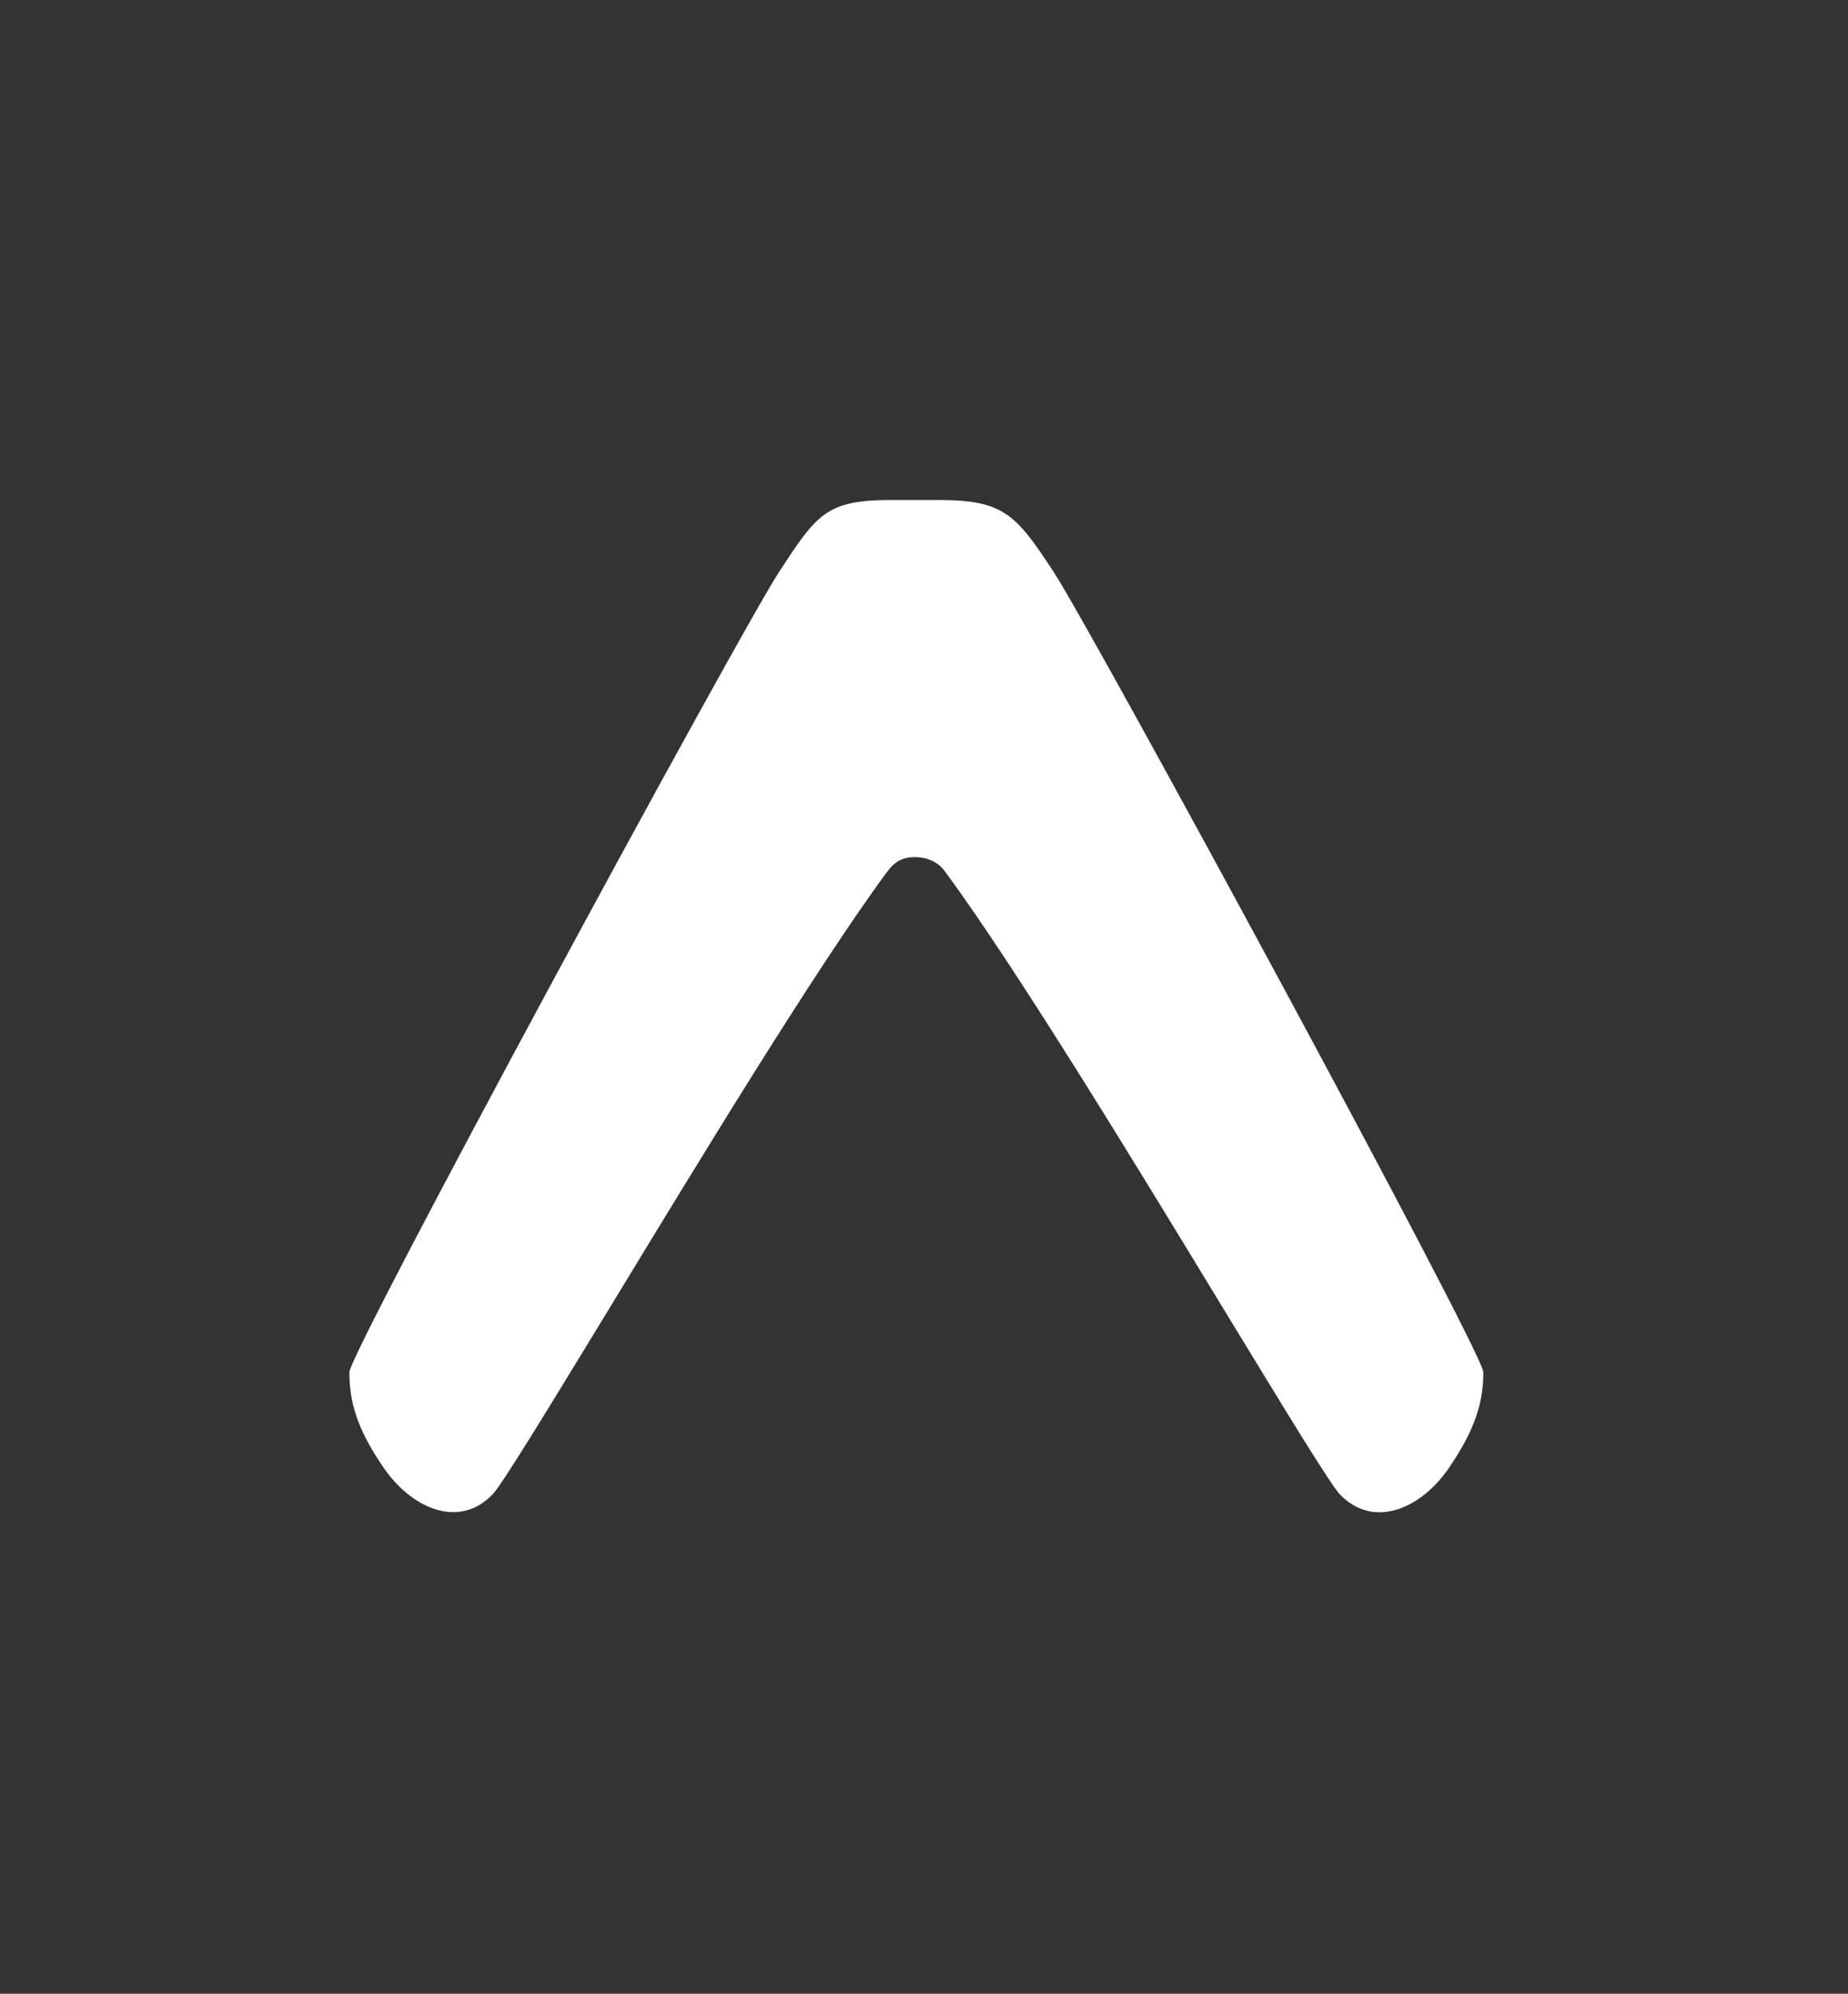
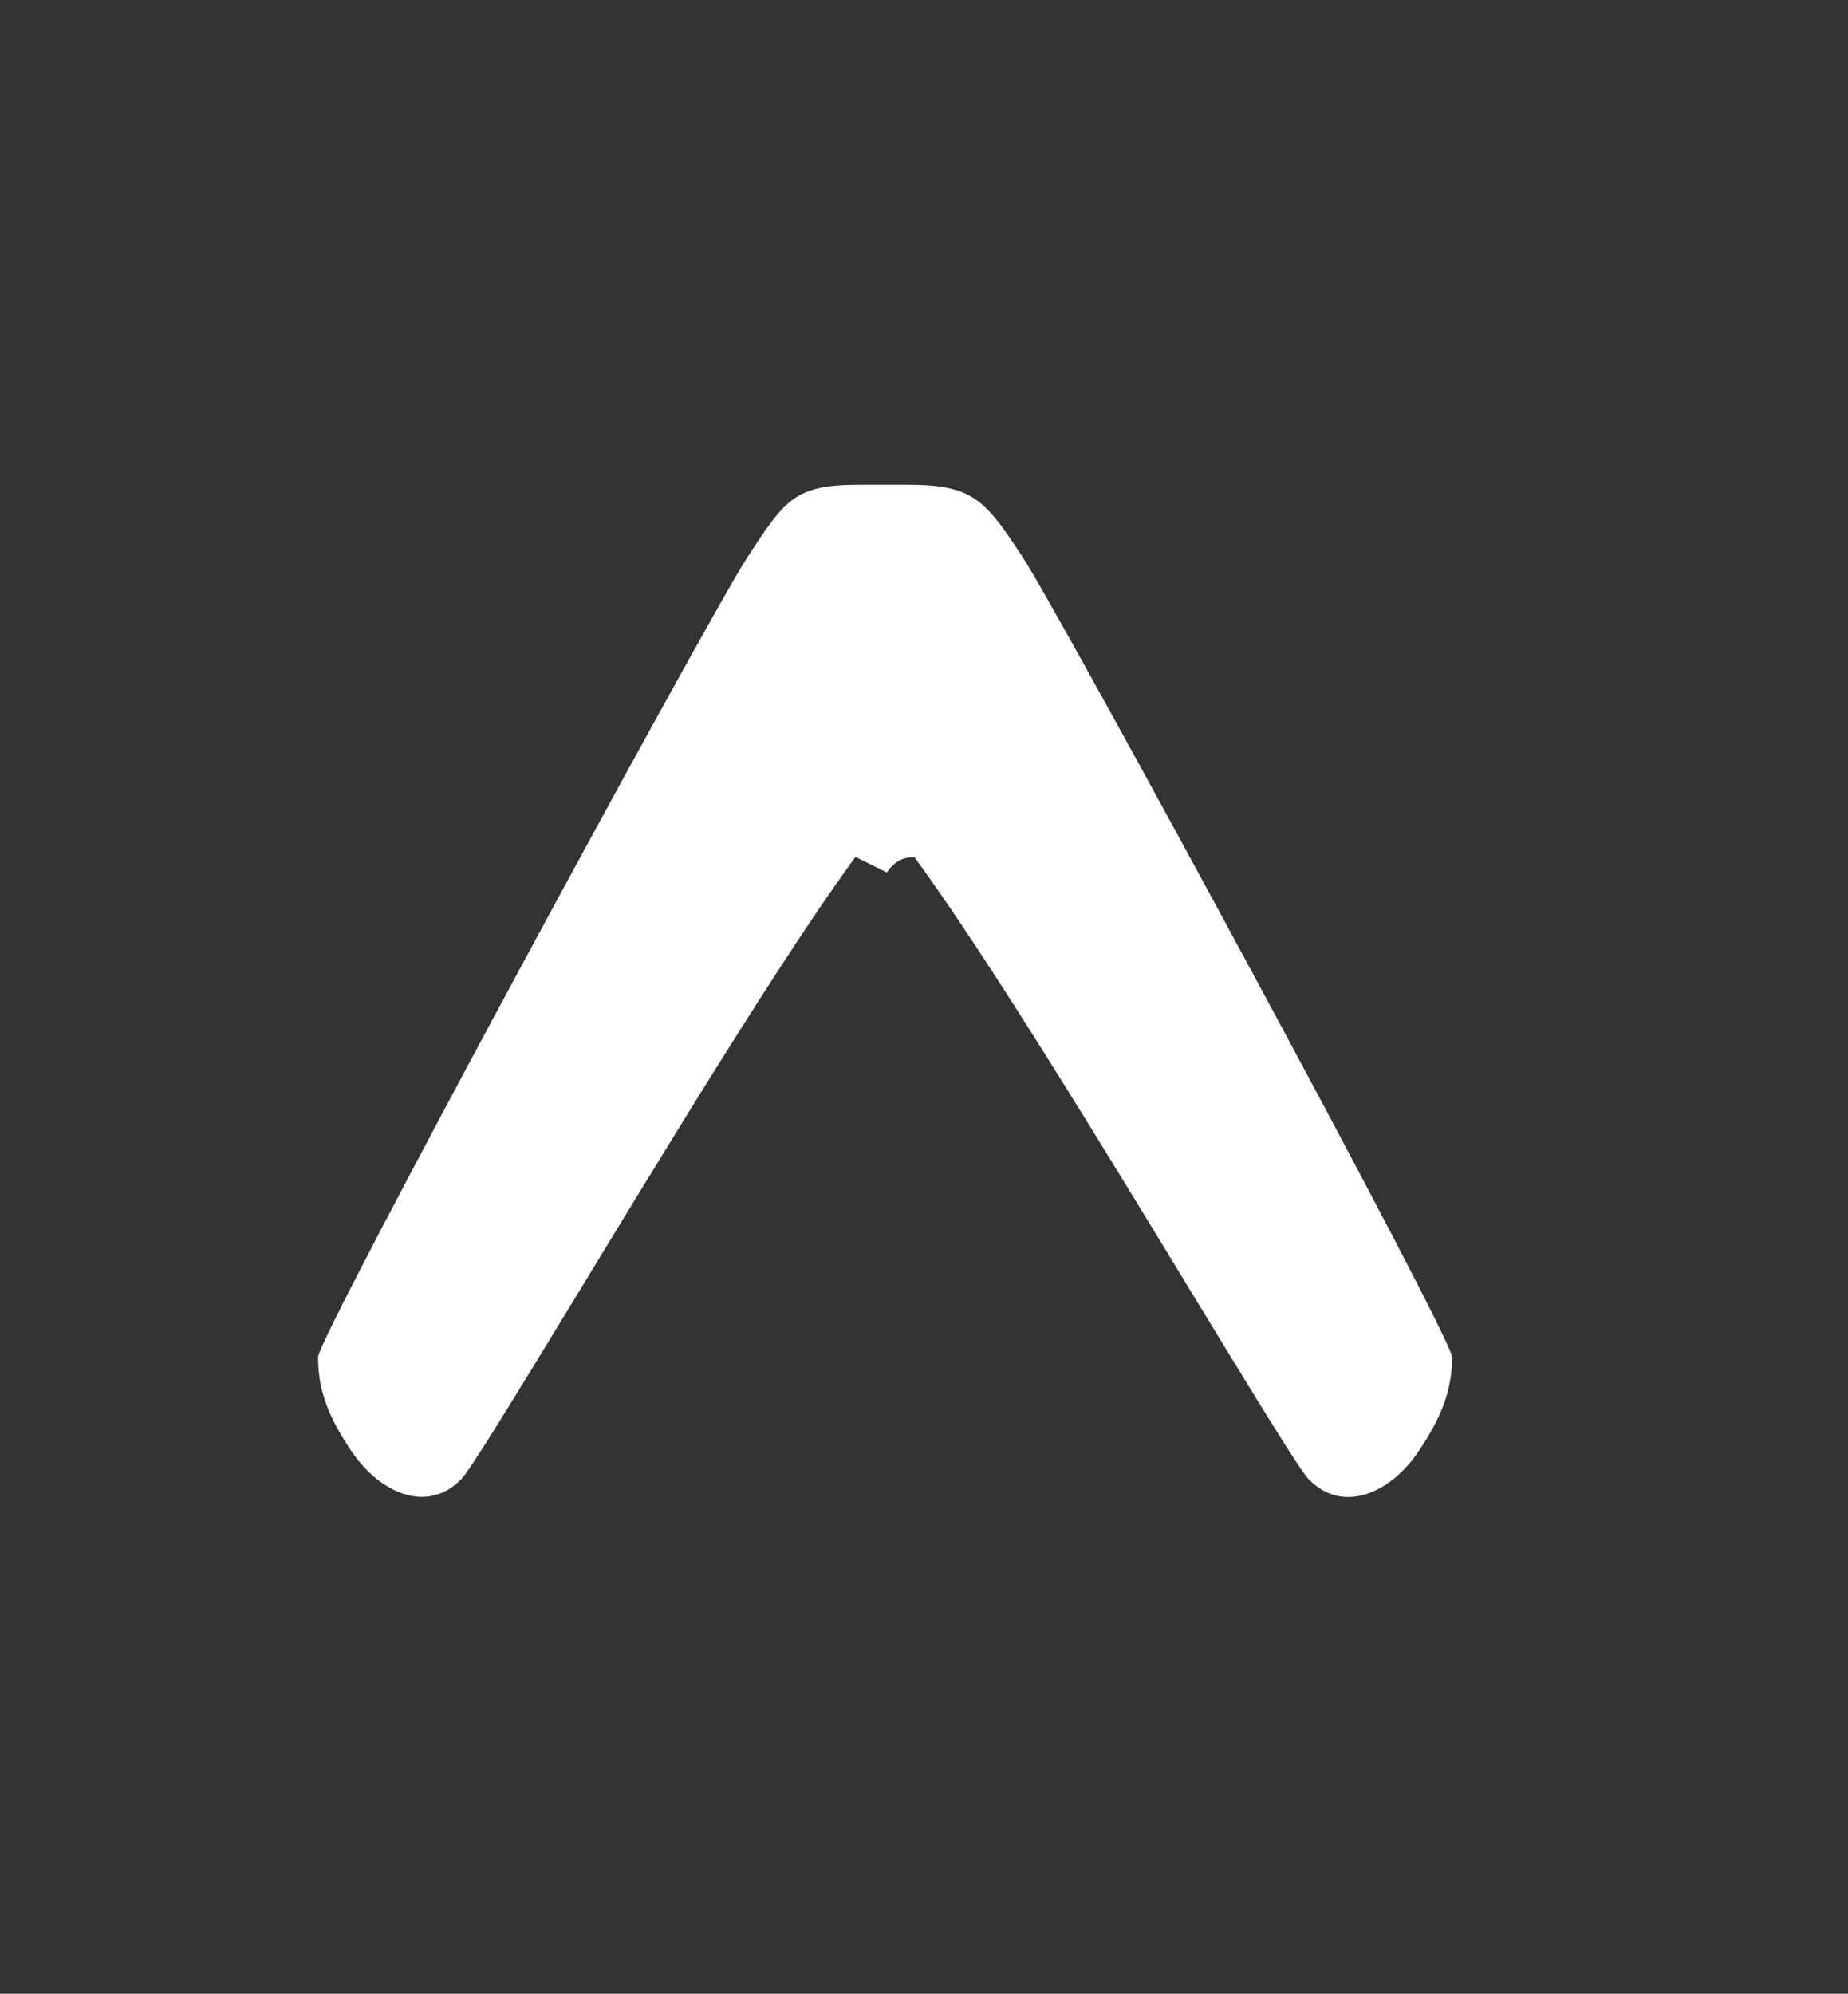
<svg xmlns="http://www.w3.org/2000/svg" id="Layer_1" viewBox="0 0 75 80.9">
  <rect x="0" y="0" width="75" height="80.9" fill="#333333" stroke="none" />
  <defs>
    <style>.cls-1{fill:#fff;}</style>
  </defs>
-   <path class="cls-1" d="M35.99,35.4c.38-.55,.79-.62,1.12-.62s.89,.07,1.27,.62c2.97,4.04,7.86,12.09,11.47,18.03,2.36,3.87,4.17,6.85,4.54,7.22,1.39,1.42,3.3,.54,4.41-1.08,1.09-1.59,1.4-2.7,1.4-3.89,0-.81-15.84-30.03-17.43-32.46-1.53-2.34-2.03-2.93-4.66-2.93h-1.97c-2.62,0-3,.59-4.53,2.93-1.59,2.43-17.43,31.65-17.43,32.46,0,1.19,.3,2.3,1.4,3.89,1.11,1.61,3.02,2.5,4.41,1.07,.37-.38,2.18-3.35,4.54-7.22,3.61-5.94,8.49-13.99,11.46-18.03h0Z" />
+   <path class="cls-1" d="M35.99,35.4c.38-.55,.79-.62,1.12-.62c2.97,4.04,7.86,12.09,11.47,18.03,2.36,3.87,4.17,6.85,4.54,7.22,1.39,1.42,3.3,.54,4.41-1.08,1.09-1.59,1.4-2.7,1.4-3.89,0-.81-15.84-30.03-17.43-32.46-1.53-2.34-2.03-2.93-4.66-2.93h-1.97c-2.62,0-3,.59-4.53,2.93-1.59,2.43-17.43,31.65-17.43,32.46,0,1.19,.3,2.3,1.4,3.89,1.11,1.61,3.02,2.5,4.41,1.07,.37-.38,2.18-3.35,4.54-7.22,3.61-5.94,8.49-13.99,11.46-18.03h0Z" />
</svg>